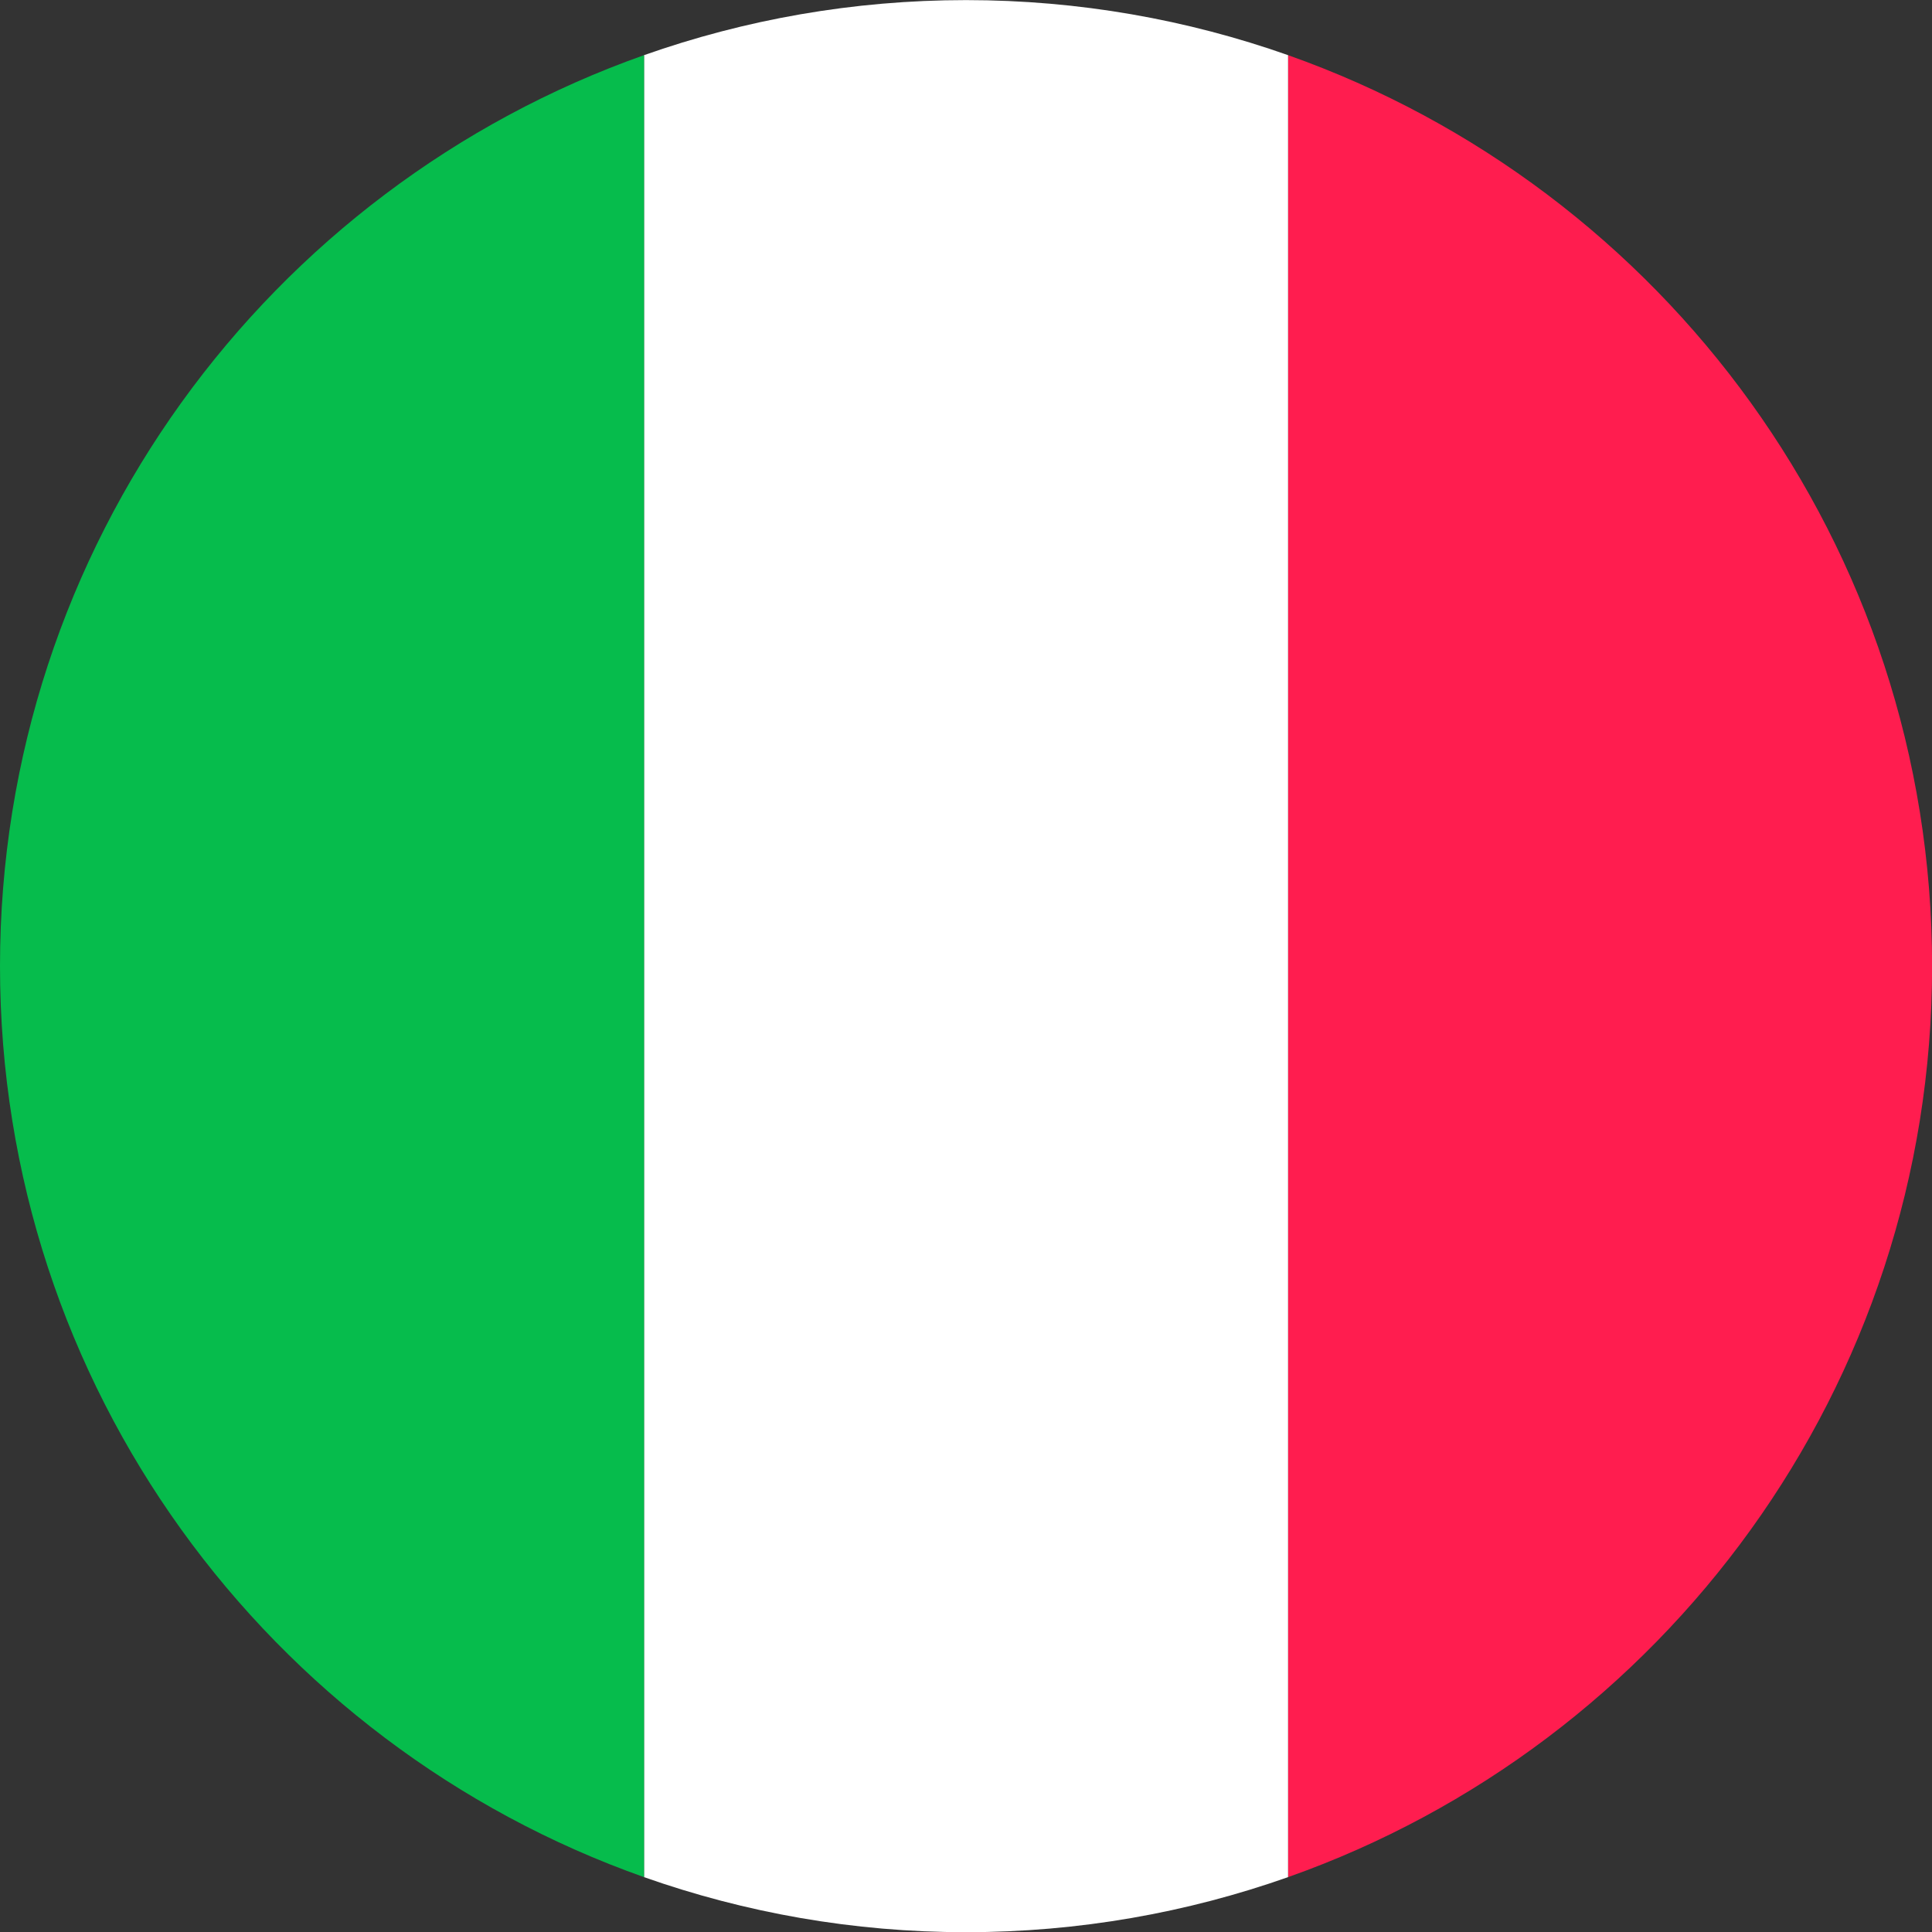
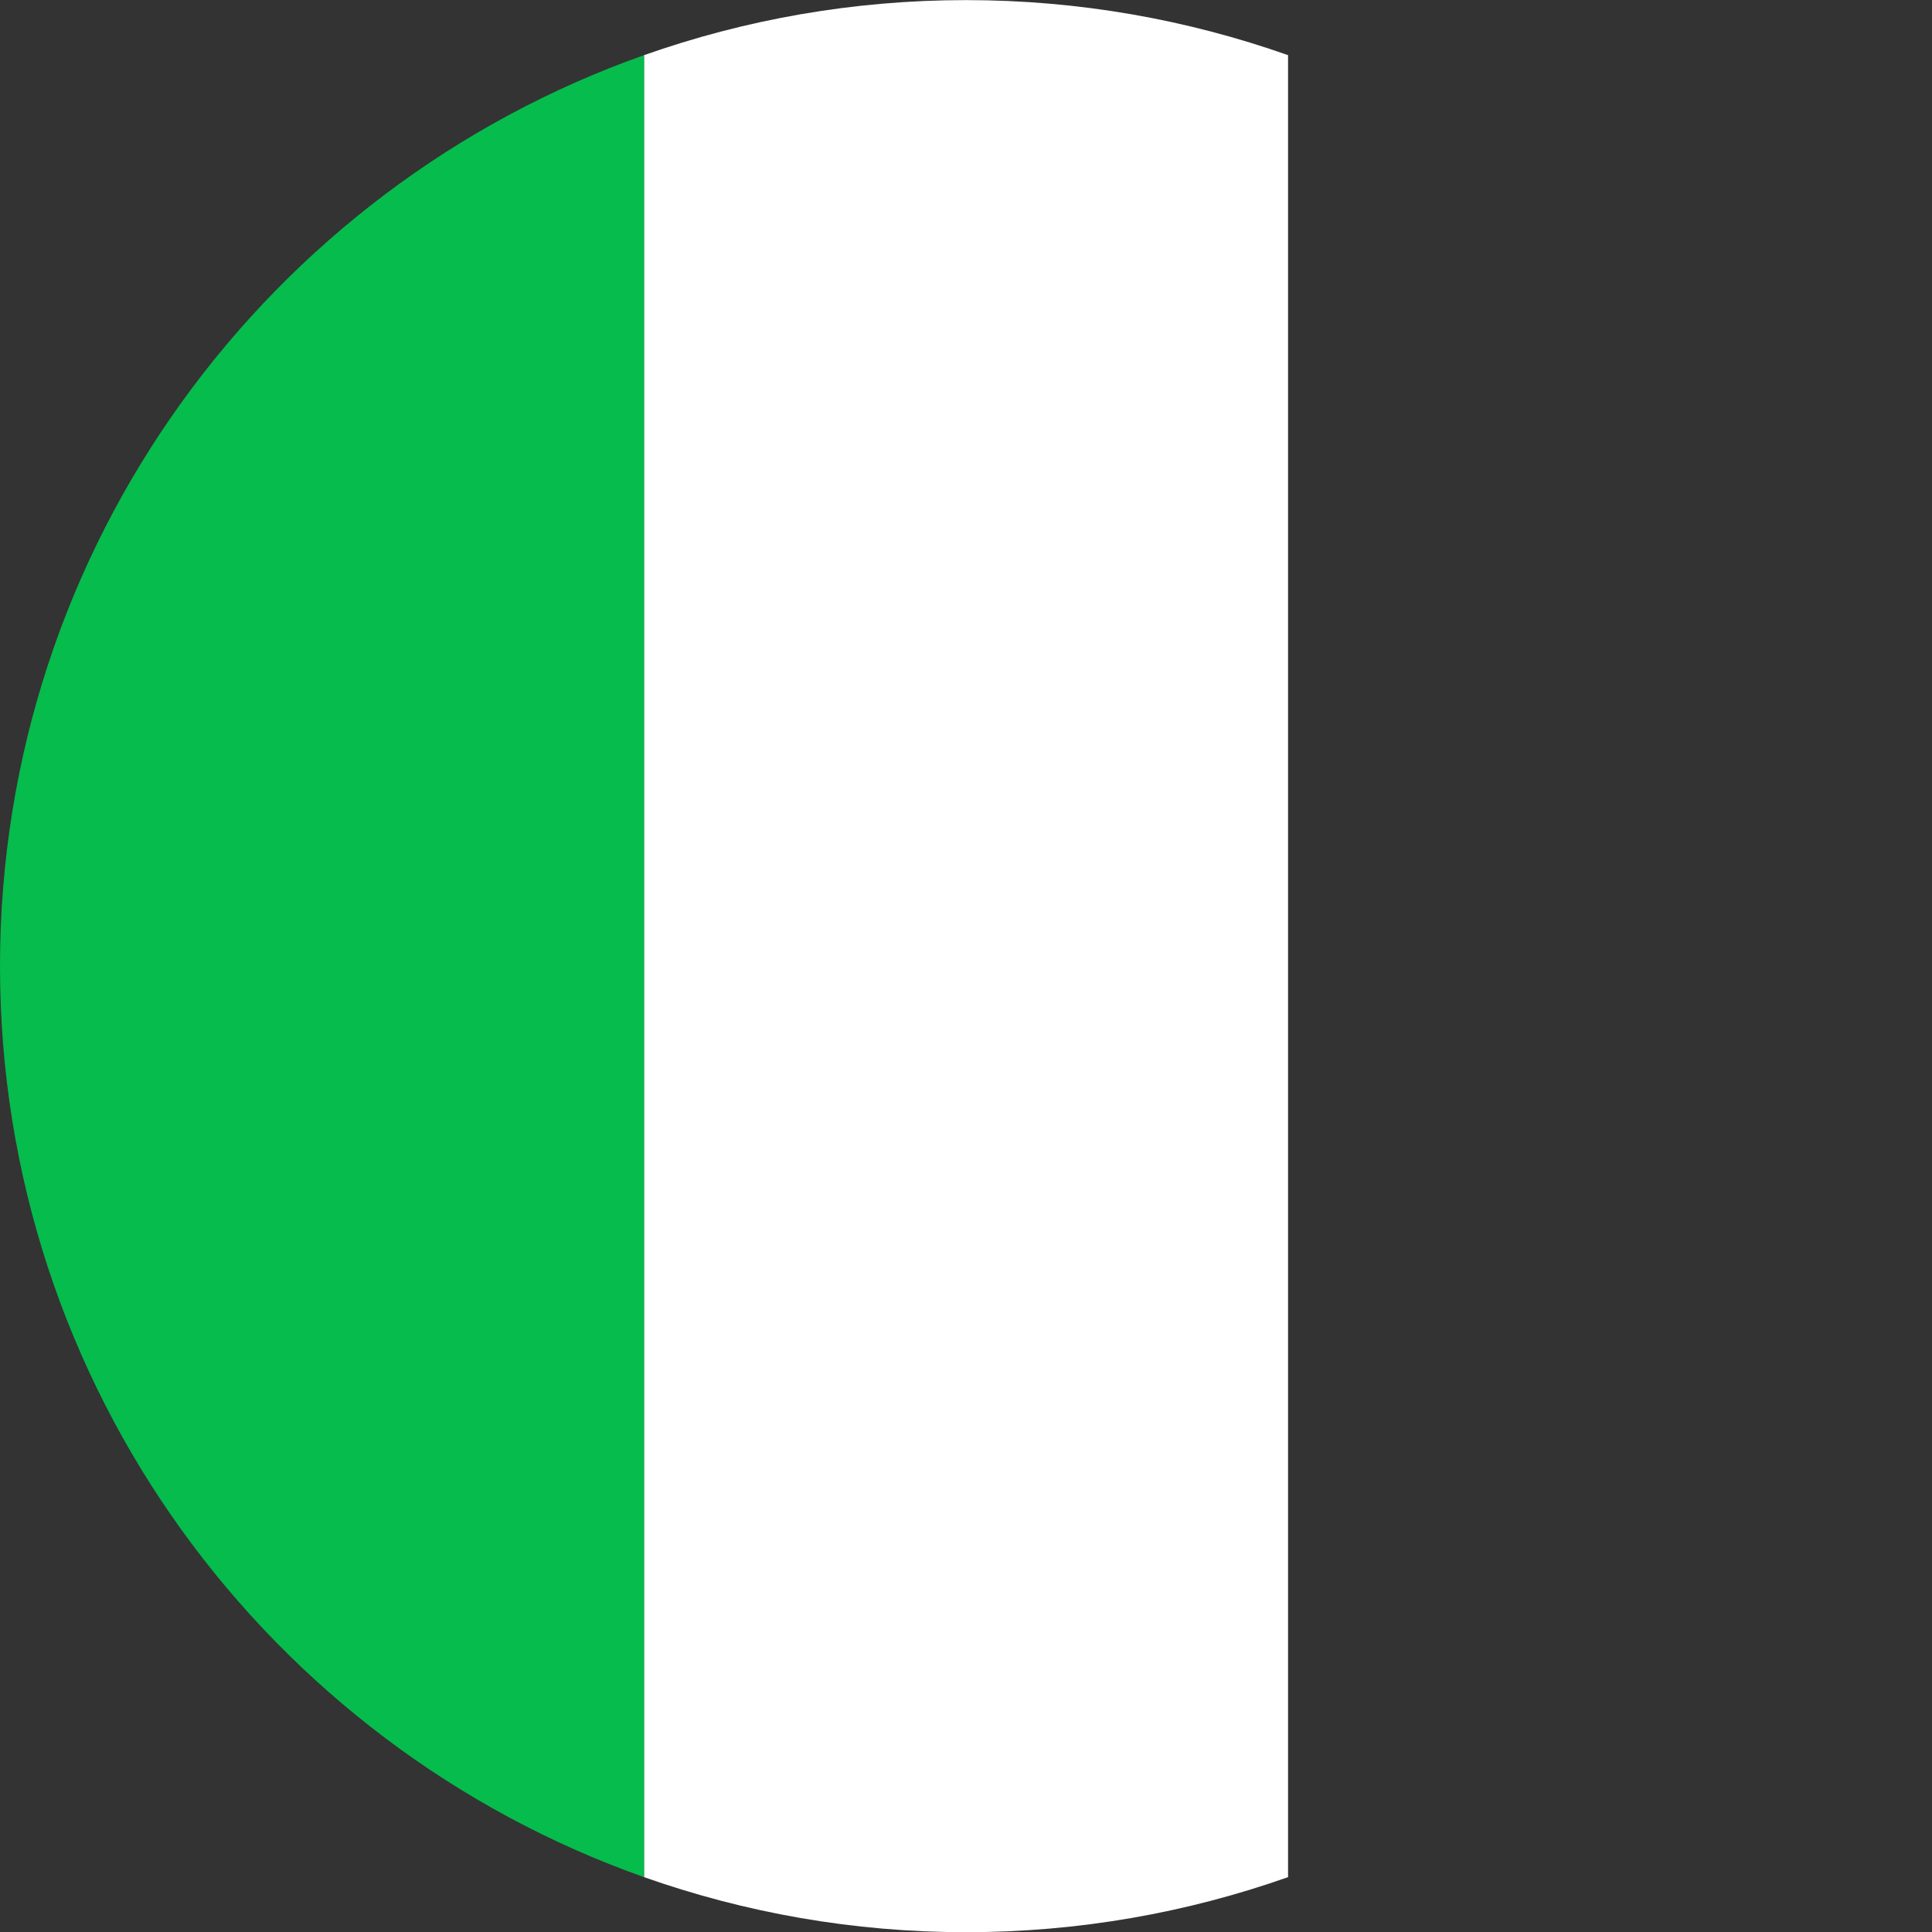
<svg xmlns="http://www.w3.org/2000/svg" width="20" height="20" viewBox="0 0 20 20" fill="none">
  <rect x="0" y="0" width="20" height="20" fill="#333333" stroke="none" />
-   <path d="M13.334 0.571V19.432C17.218 18.059 20.001 14.355 20.001 10.002C20.001 5.648 17.218 1.944 13.334 0.571Z" fill="#FF1D4F" />
-   <path d="M13.334 0.571C12.291 0.203 11.169 0.001 10 0.001C8.831 0.001 7.71 0.203 6.667 0.571V19.432C7.71 19.8 8.831 20.002 10 20.002C11.169 20.002 12.291 19.8 13.334 19.432V0.571Z" fill="white" />
+   <path d="M13.334 0.571C12.291 0.203 11.169 0.001 10 0.001C8.831 0.001 7.71 0.203 6.667 0.571V19.432C7.71 19.8 8.831 20.002 10 20.002C11.169 20.002 12.291 19.8 13.334 19.432Z" fill="white" />
  <path d="M6.667 19.432V0.571C2.783 1.944 0 5.648 0 10.002C0 14.355 2.783 18.059 6.667 19.432Z" fill="#06BC4C" />
</svg>